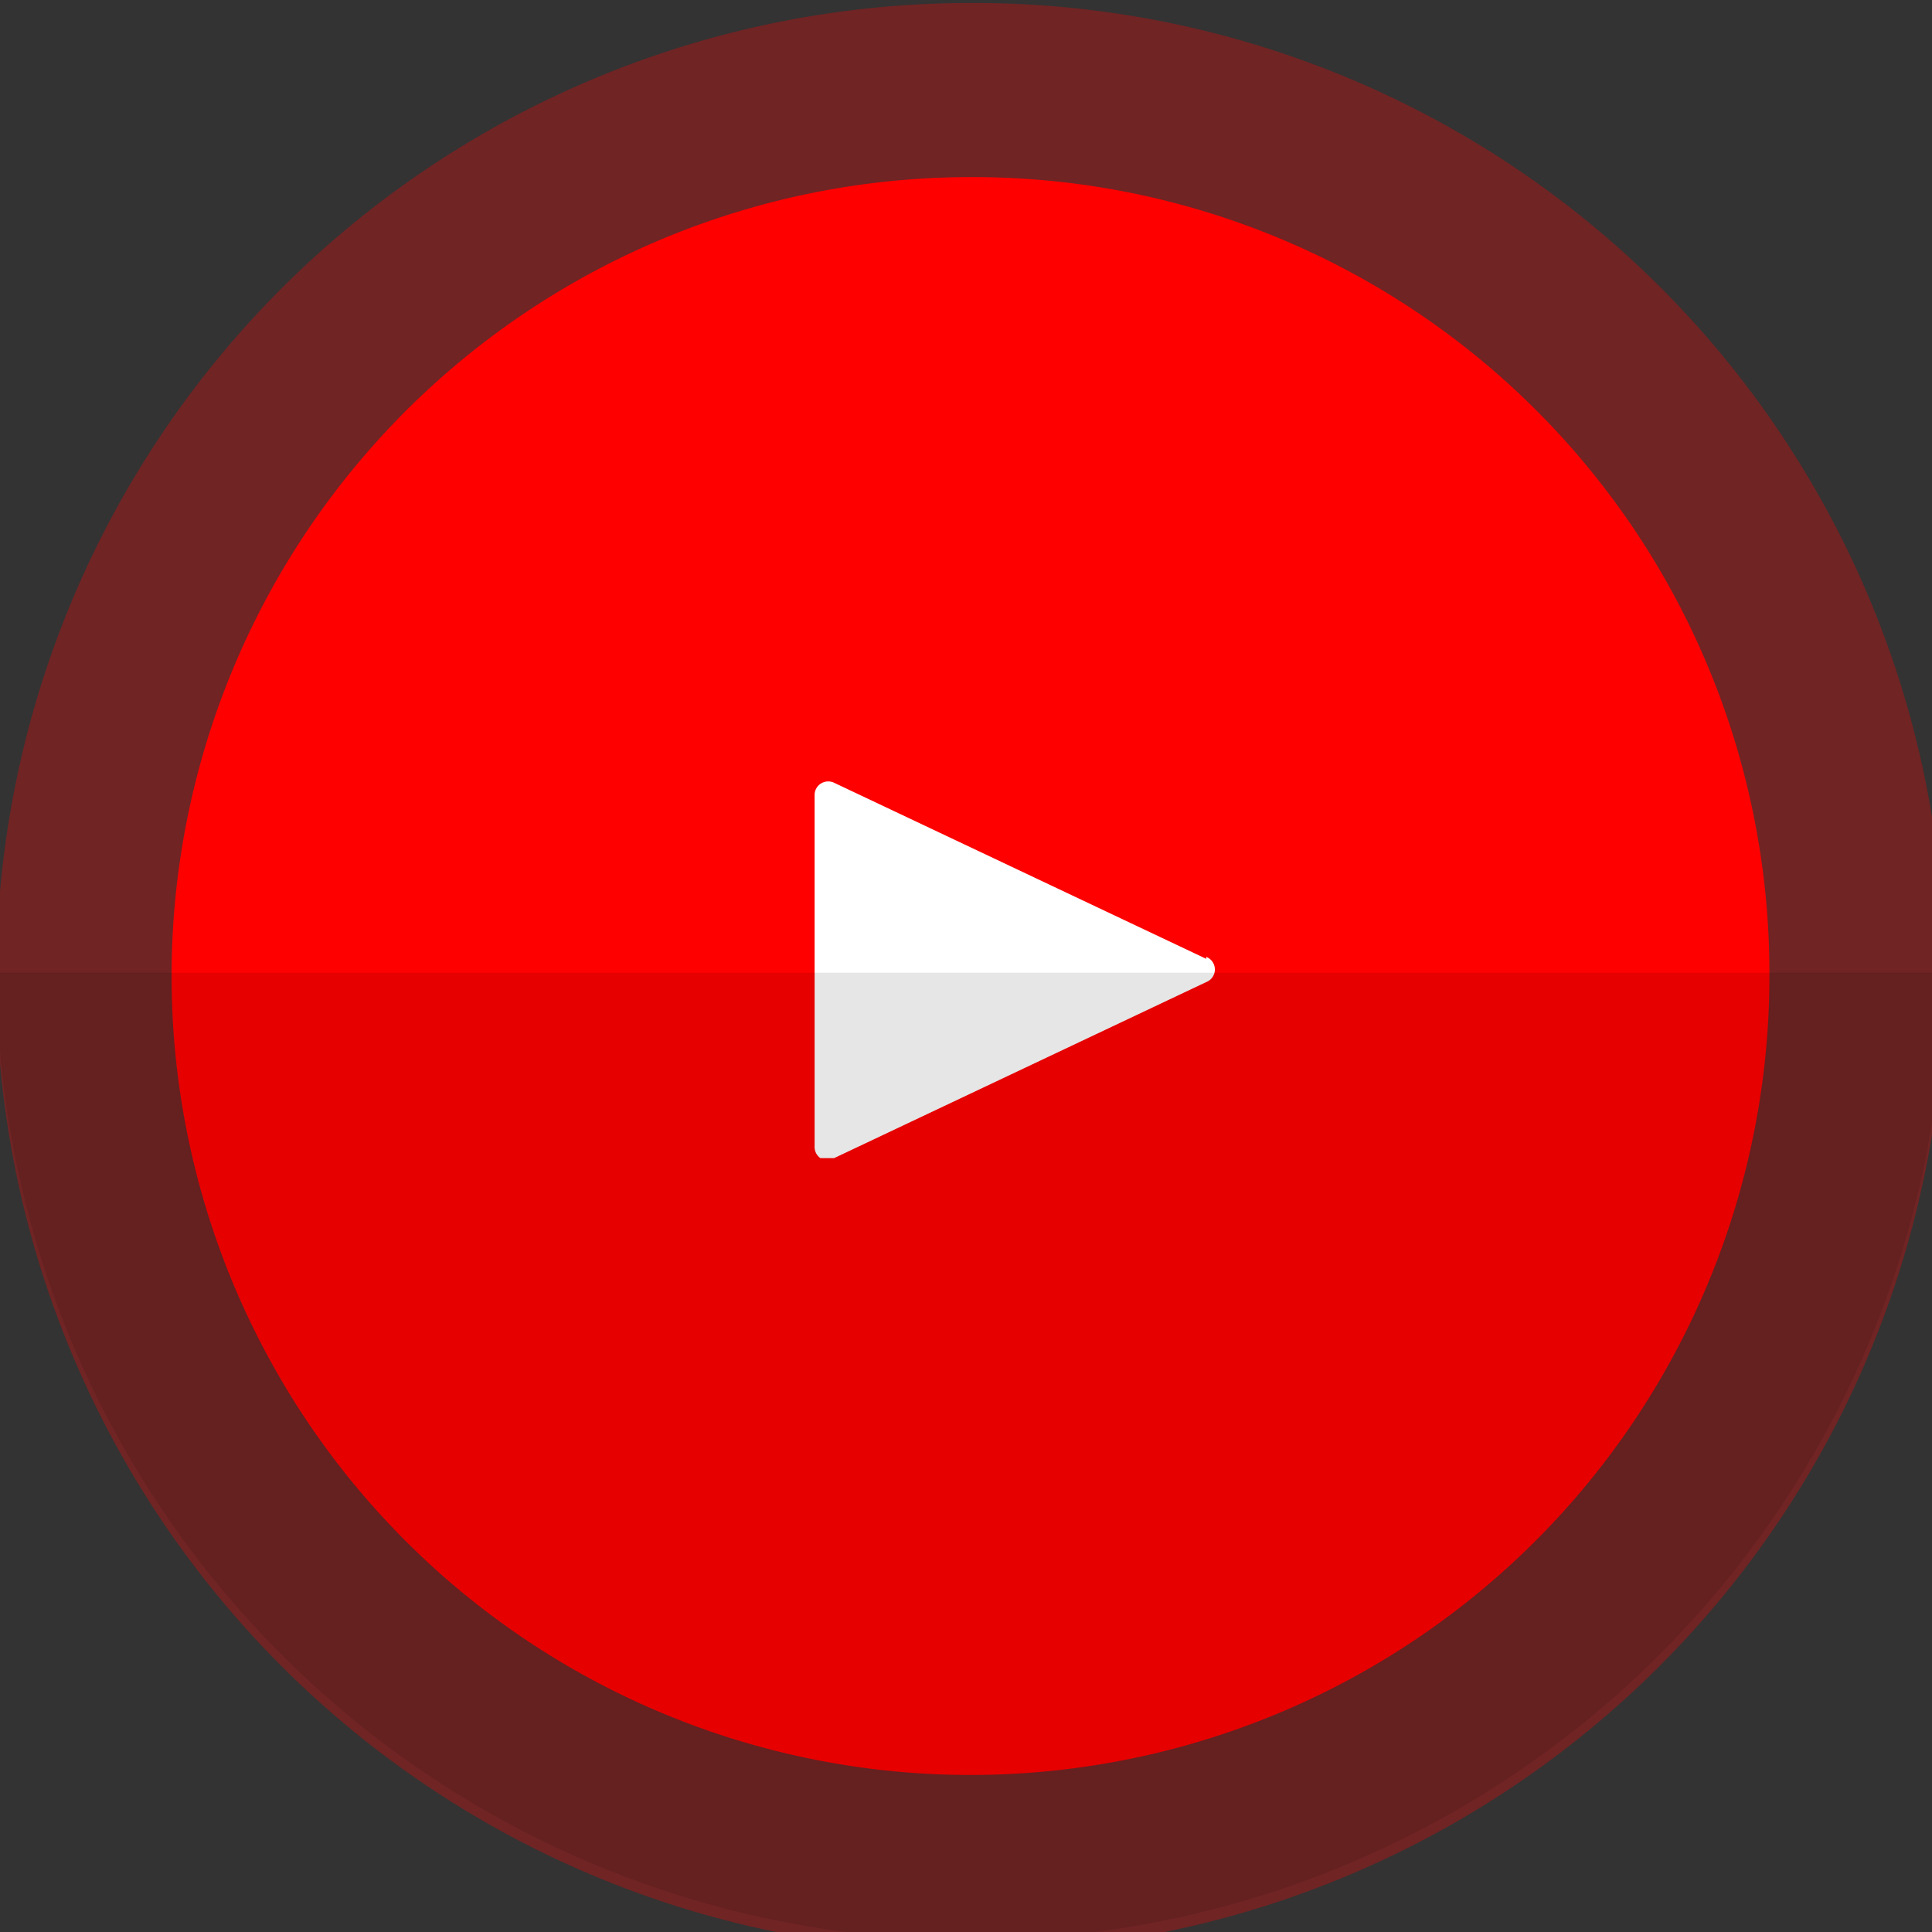
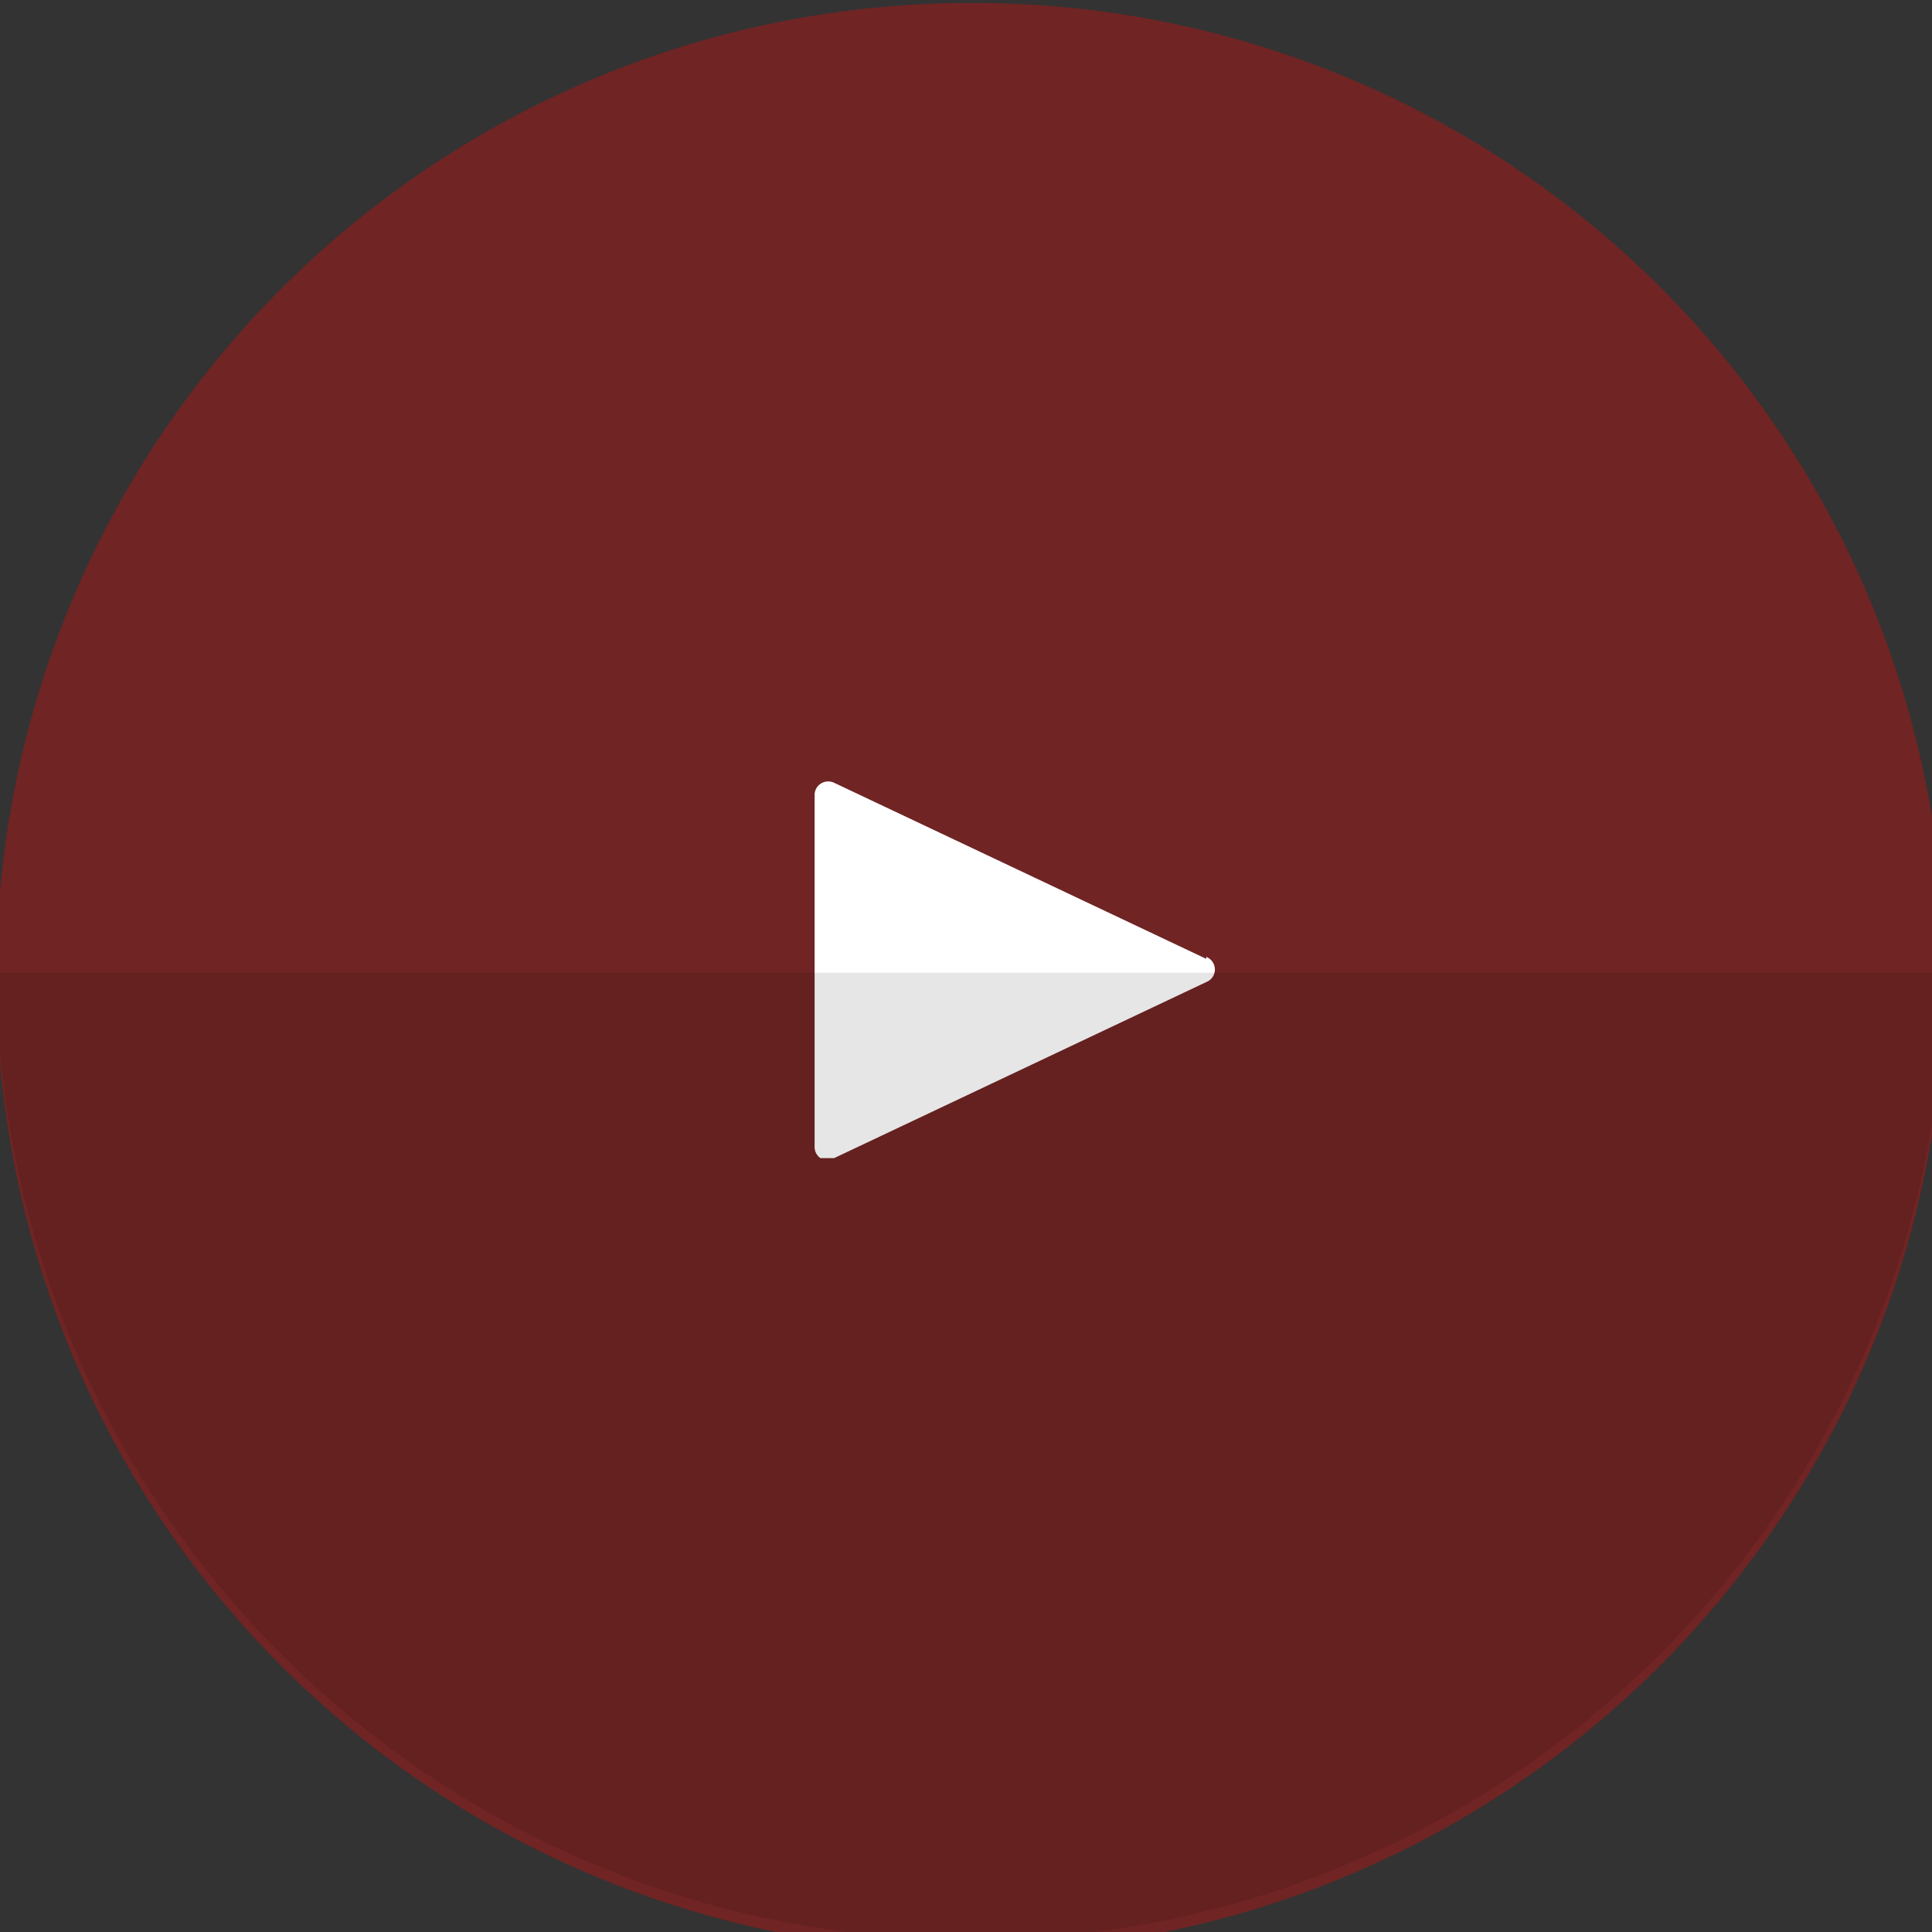
<svg xmlns="http://www.w3.org/2000/svg" width="80" height="80" viewBox="0 0 80 80">
  <rect x="0" y="0" width="80" height="80" fill="#333333" stroke="none" />
  <defs>
    <clipPath id="clip-path">
      <rect id="長方形_31067" data-name="長方形 31067" width="80" height="80" transform="translate(0 0)" fill="none" />
    </clipPath>
    <clipPath id="clip-path-2">
      <rect id="長方形_31066" data-name="長方形 31066" width="80" height="80" fill="none" />
    </clipPath>
    <clipPath id="clip-path-4">
      <rect id="長方形_31065" data-name="長方形 31065" width="80" height="39.72" fill="none" />
    </clipPath>
  </defs>
  <g id="video_play" transform="translate(40 40)">
    <g id="video_play-2" data-name="video_play" transform="translate(-40 -40)" clip-path="url(#clip-path)">
      <g id="グループ_6027" data-name="グループ 6027" transform="translate(0 0)" clip-path="url(#clip-path-2)">
        <g id="グループ_6024" data-name="グループ 6024" opacity="0.3">
          <g id="グループ_6023" data-name="グループ 6023" clip-path="url(#clip-path-2)">
            <path id="パス_28486" data-name="パス 28486" d="M80.687,40.061A40.344,40.344,0,1,1,40.343,0,40.2,40.2,0,0,1,80.687,40.061" transform="translate(-0.157 0.123)" fill="red" />
          </g>
        </g>
-         <path id="パス_28487" data-name="パス 28487" d="M75.163,41.85A33.082,33.082,0,1,1,42.081,9,32.966,32.966,0,0,1,75.163,41.85" transform="translate(-1.895 -1.666)" fill="red" />
        <path id="パス_28488" data-name="パス 28488" d="M58.218,47.578,42.807,40.286a.568.568,0,0,0-.533.025.56.56,0,0,0-.274.455V55.349a.56.56,0,0,0,.242.481h.565l15.411-7.291a.559.559,0,0,0,0-1.042" transform="translate(-8.269 -7.874)" fill="#fff" />
        <g id="グループ_6026" data-name="グループ 6026" transform="translate(0 40.28)" opacity="0.1">
          <g id="グループ_6025" data-name="グループ 6025" transform="translate(0 0)" clip-path="url(#clip-path-4)">
            <path id="パス_28489" data-name="パス 28489" d="M80.687,50A40.344,40.344,0,0,1,0,50Z" transform="translate(-0.157 -50.095)" />
          </g>
        </g>
      </g>
    </g>
  </g>
</svg>